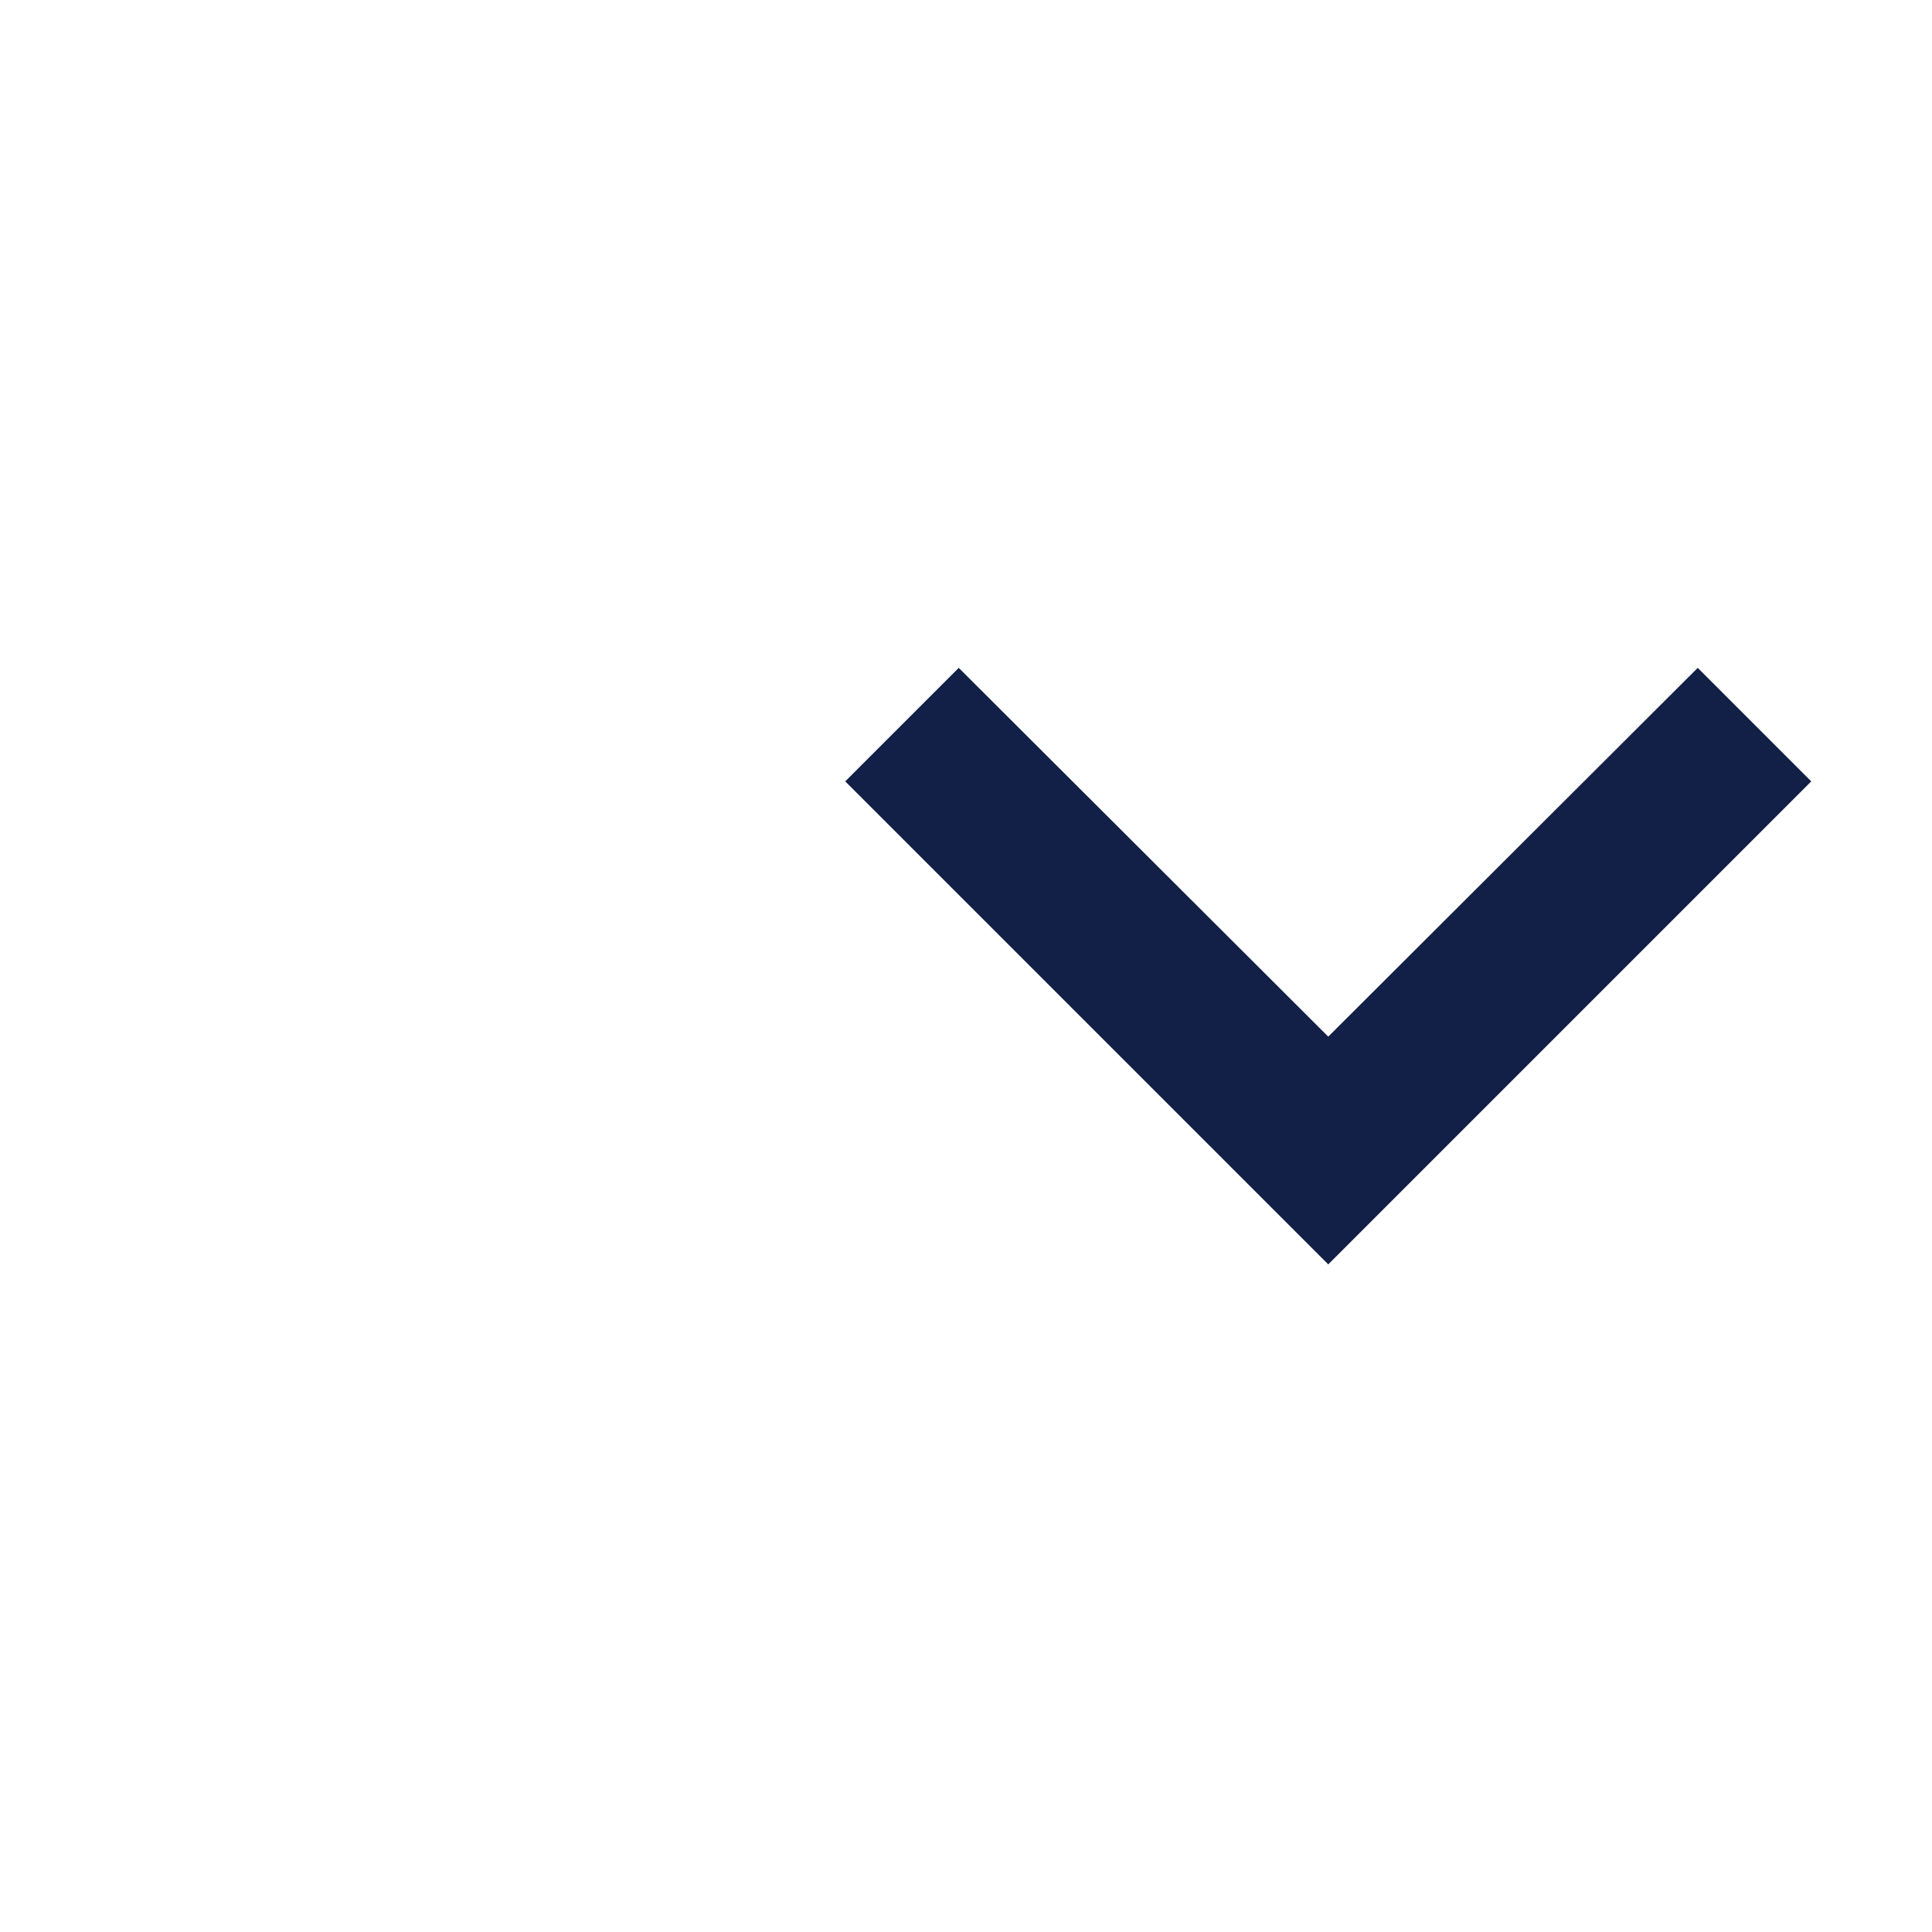
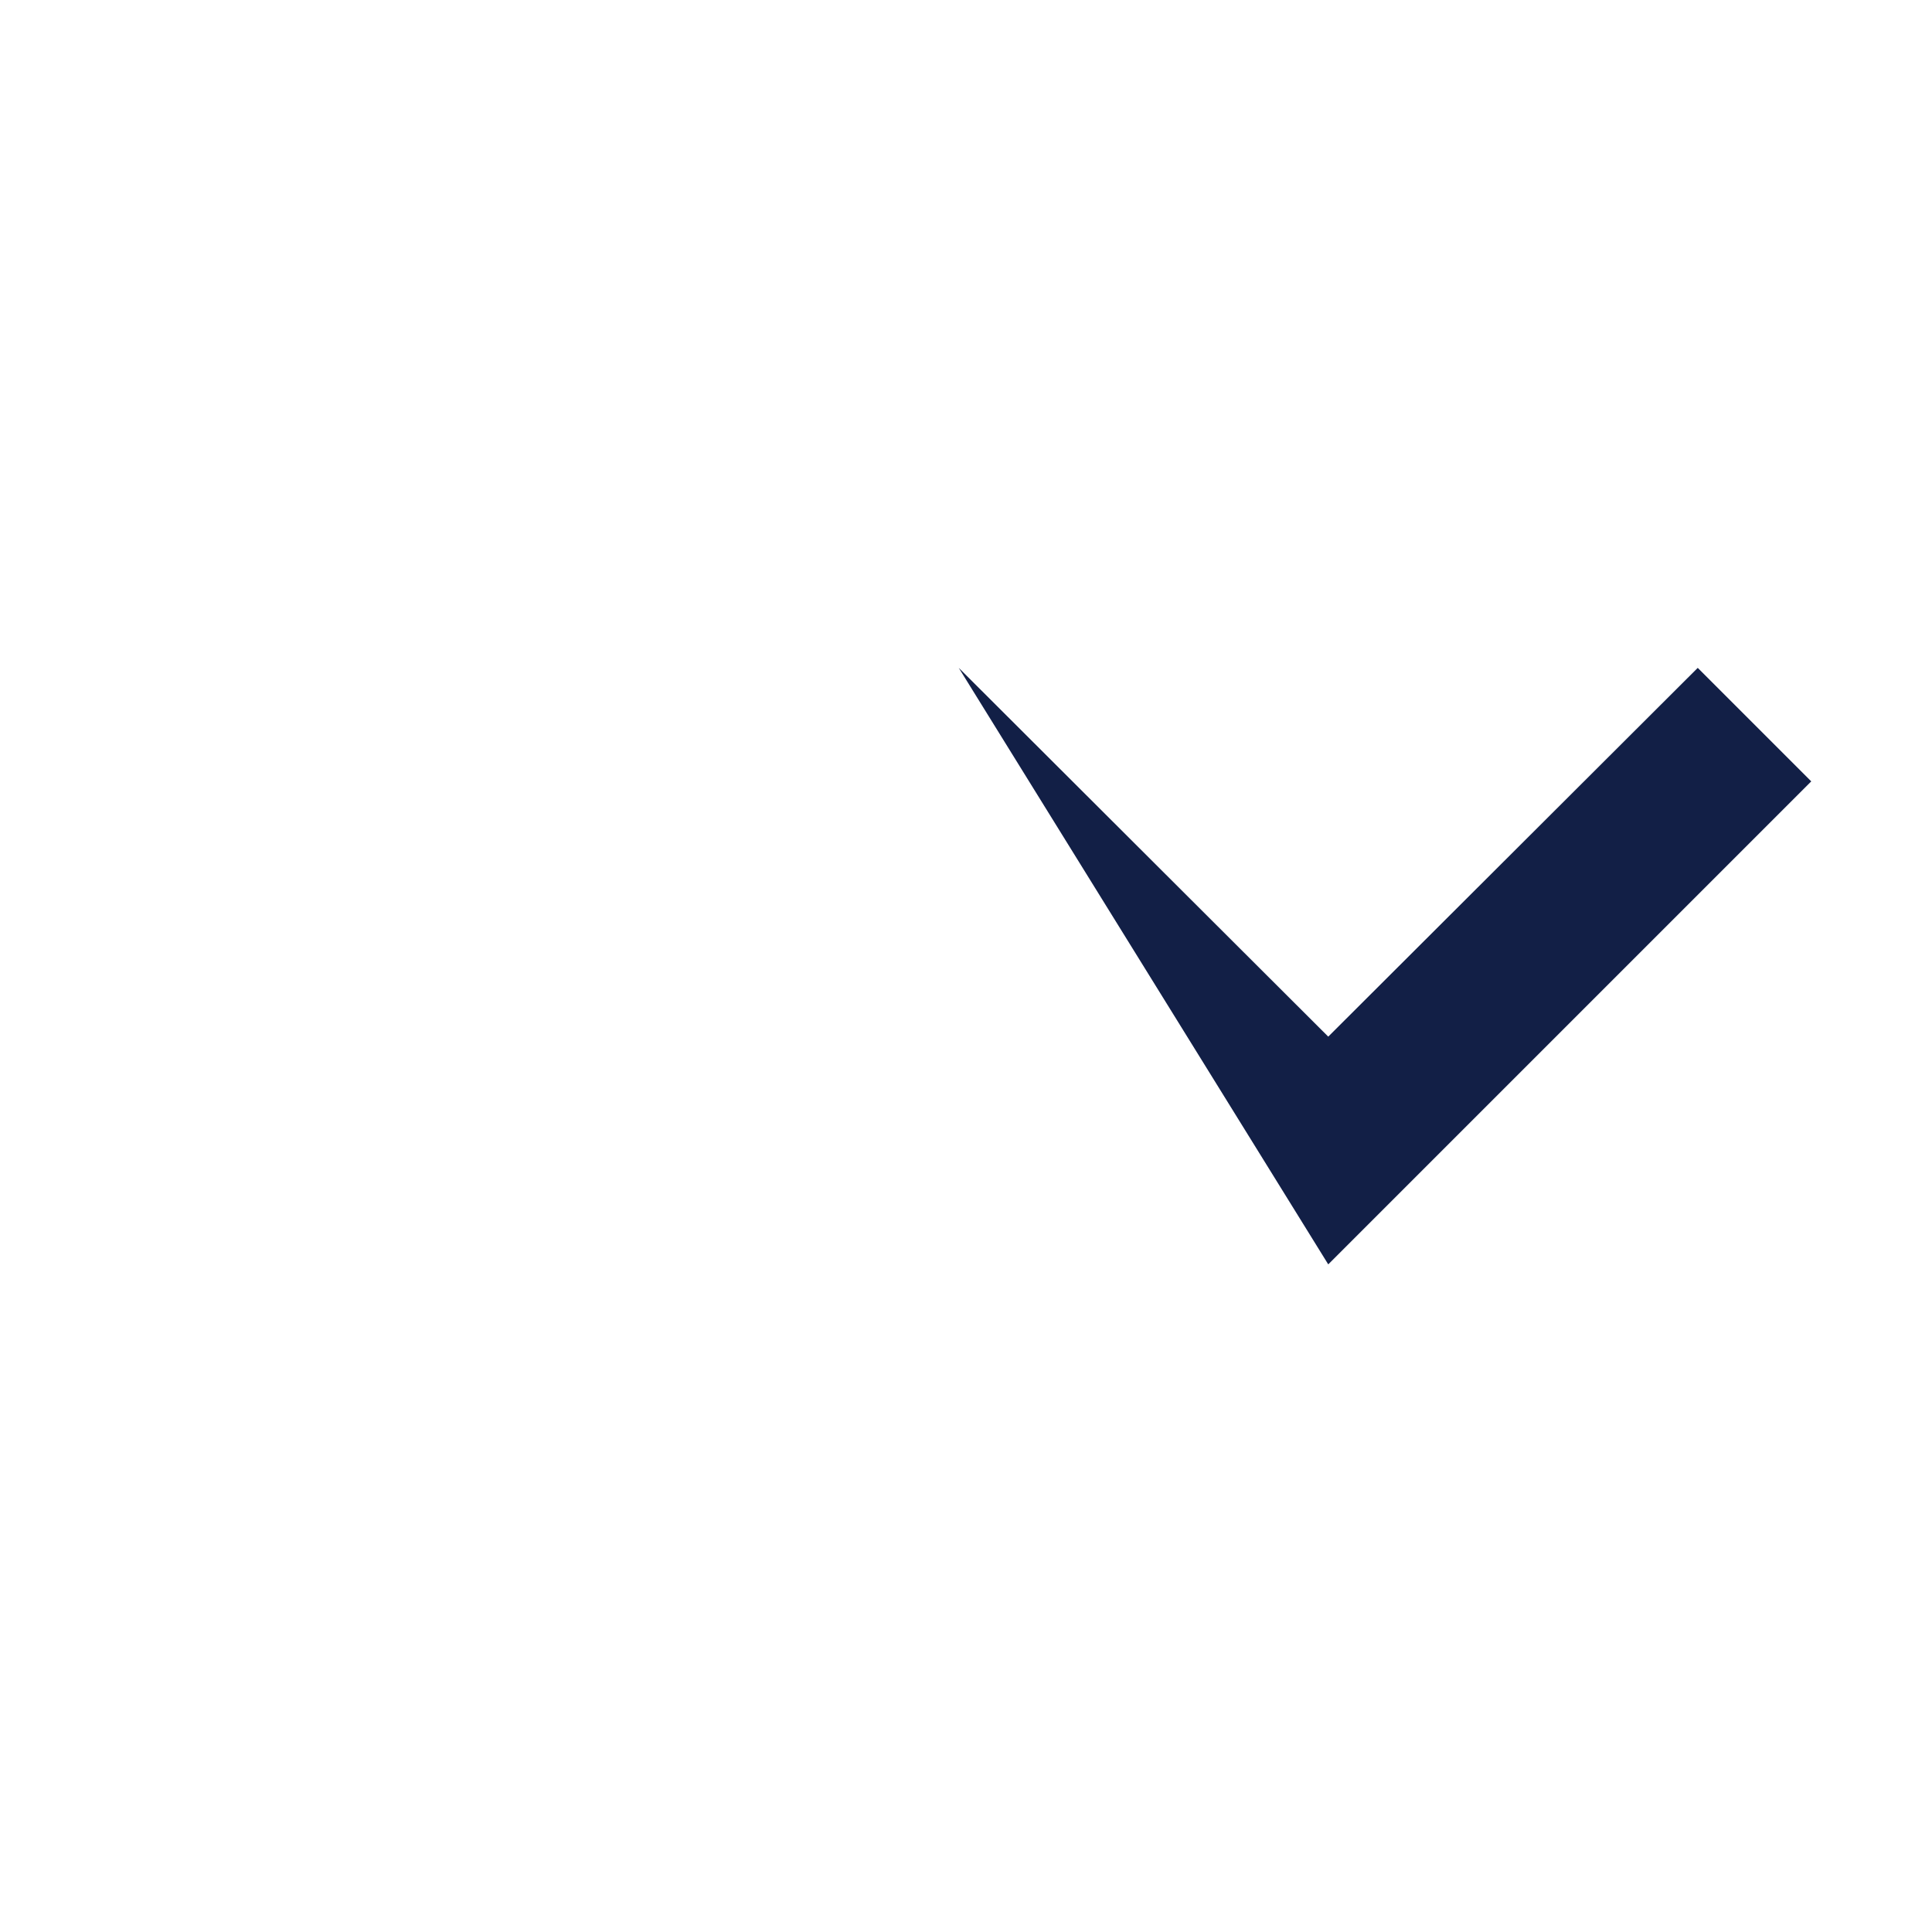
<svg xmlns="http://www.w3.org/2000/svg" width="16" height="16" viewBox="0 0 16 16" fill="none">
-   <path d="M14.06 5.531L11 8.585L7.94 5.531L7 6.471L11 10.471L15 6.471L14.06 5.531Z" fill="#121F46" />
+   <path d="M14.06 5.531L11 8.585L7.94 5.531L11 10.471L15 6.471L14.06 5.531Z" fill="#121F46" />
</svg>